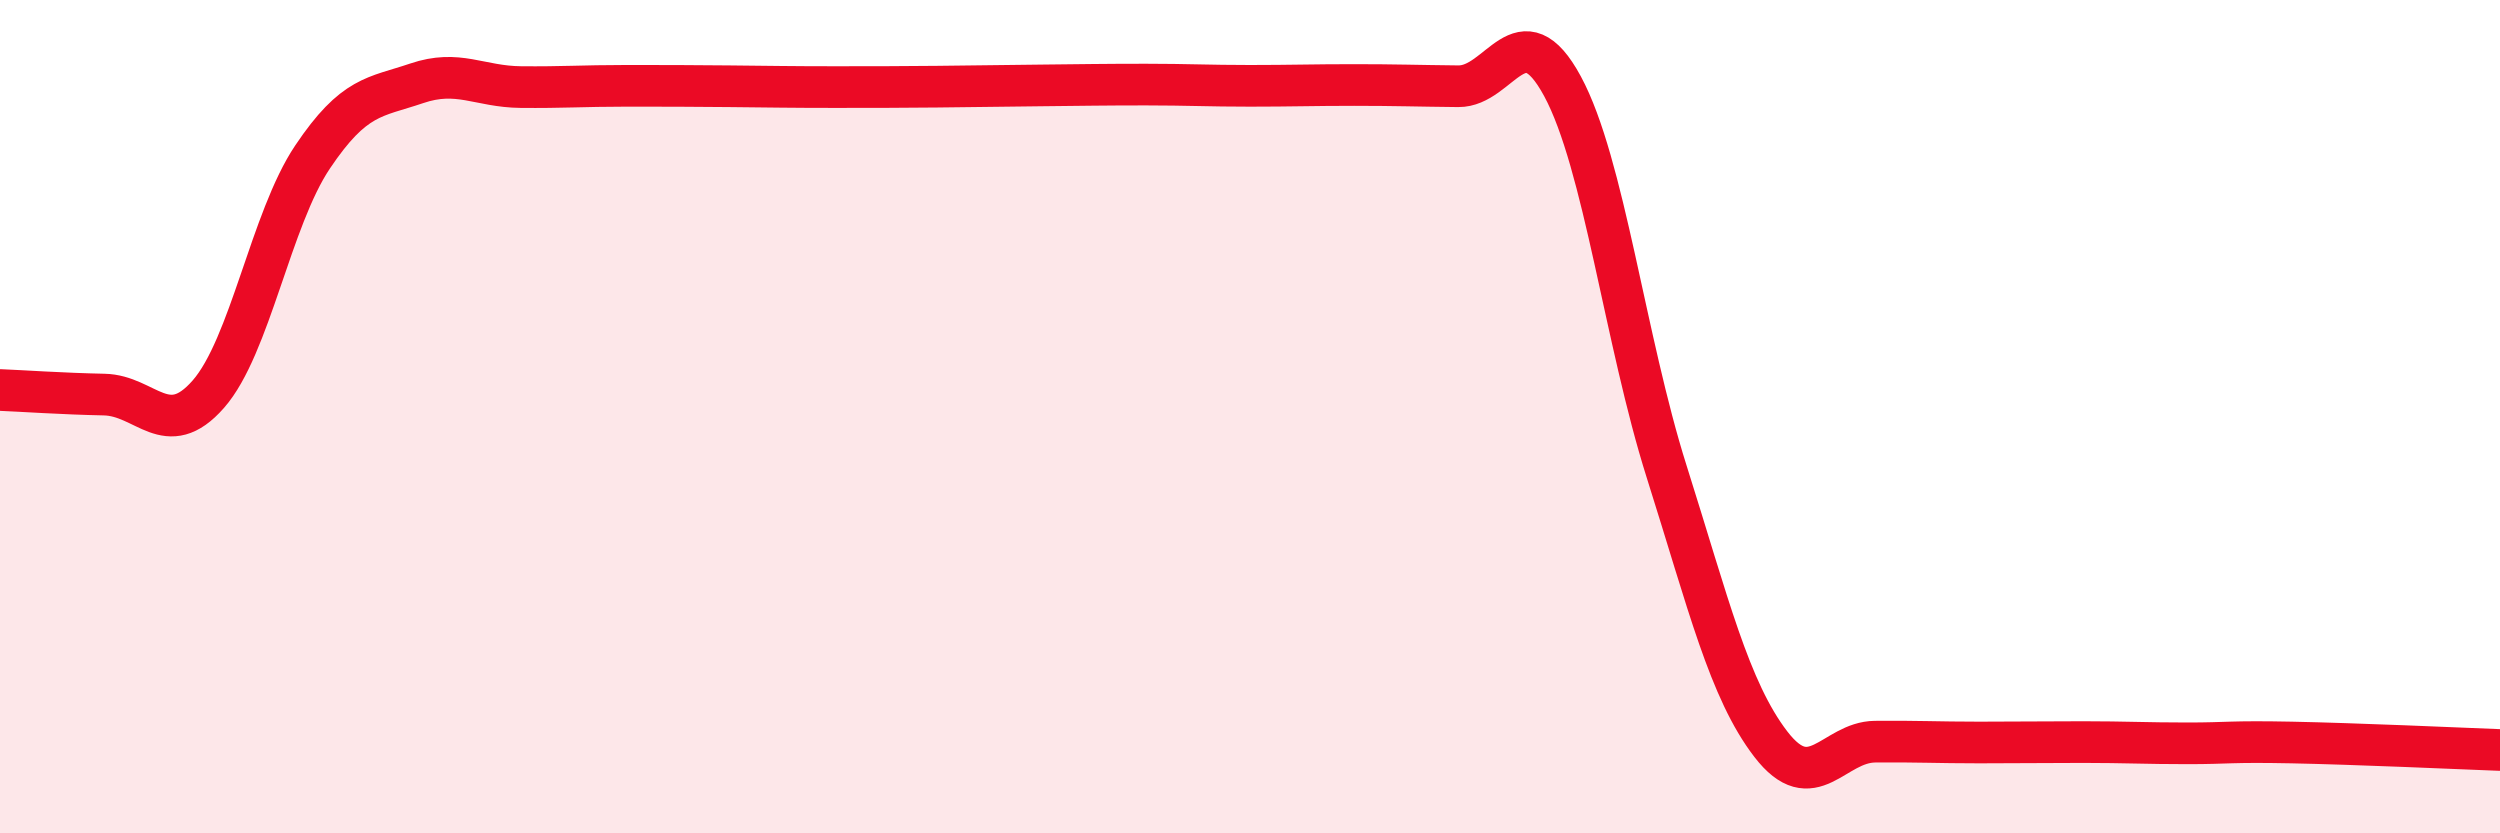
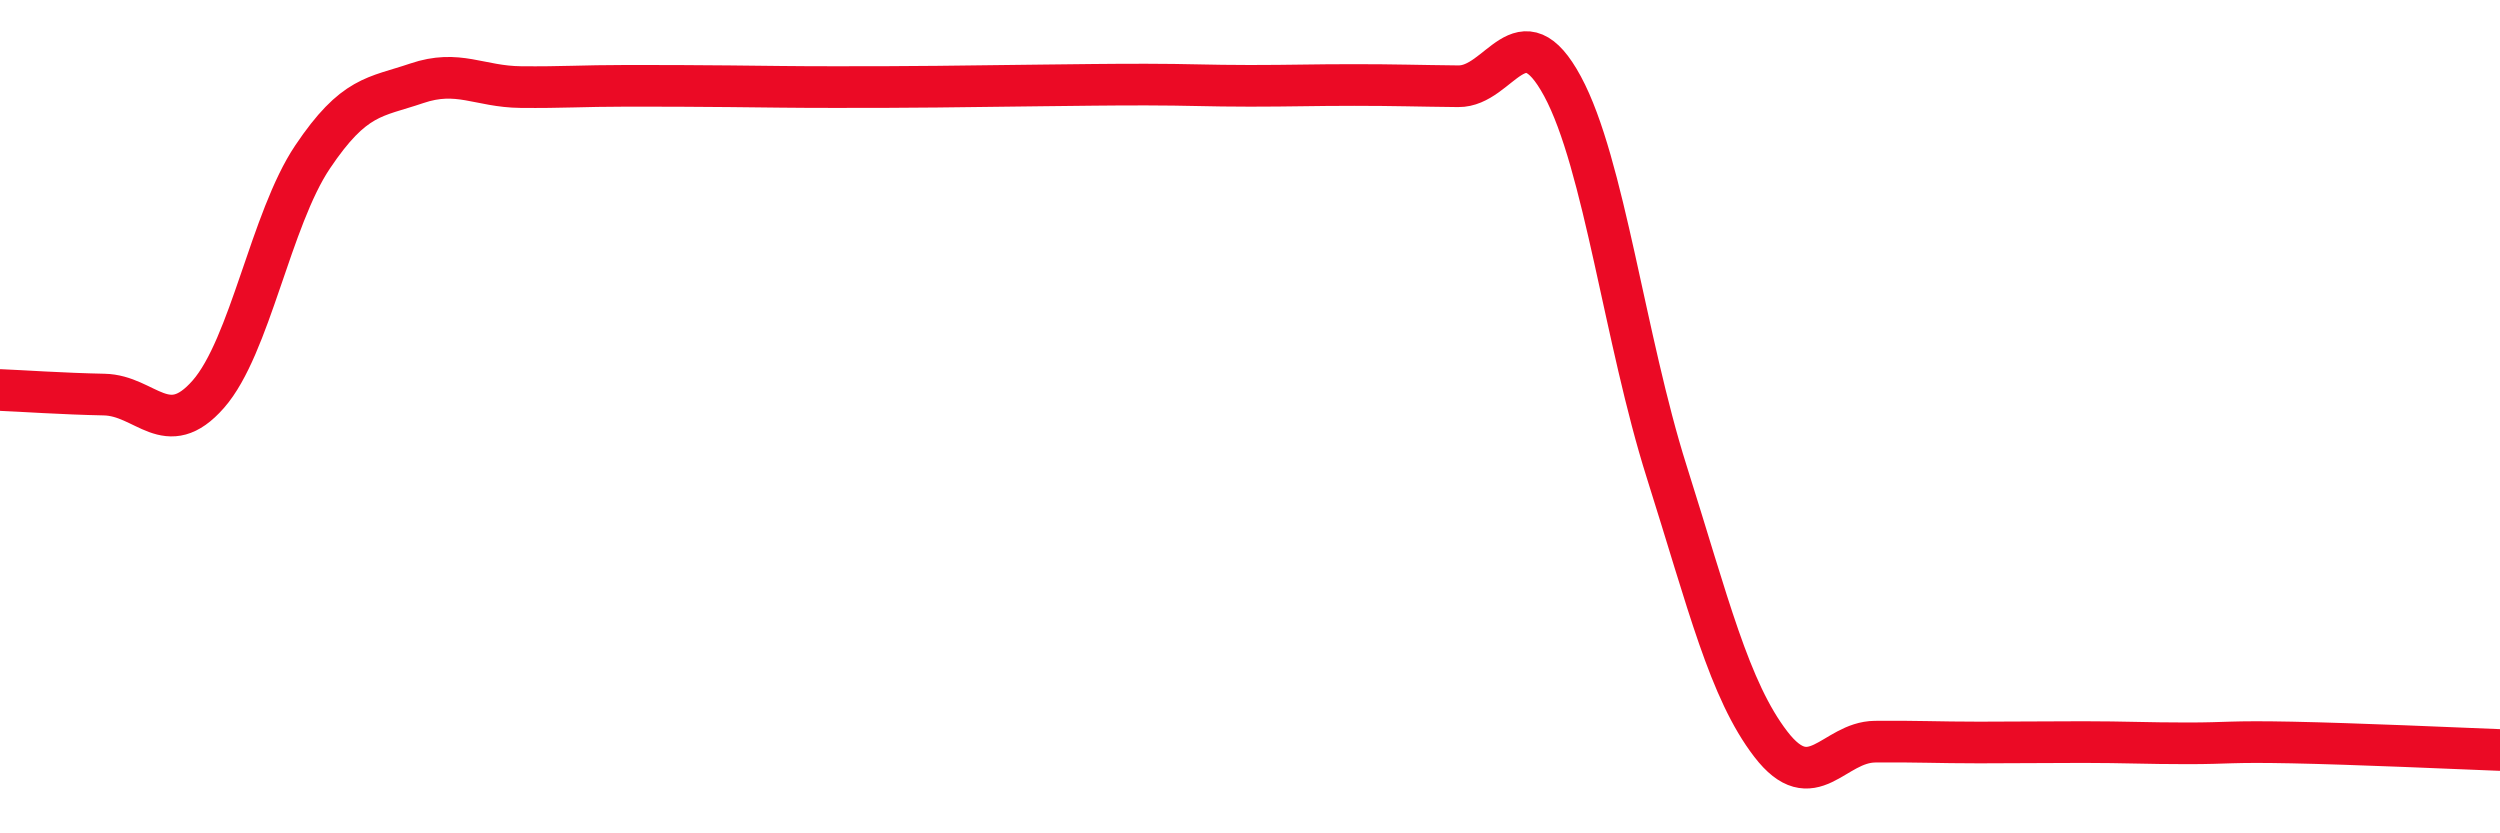
<svg xmlns="http://www.w3.org/2000/svg" width="60" height="20" viewBox="0 0 60 20">
-   <path d="M 0,9.36 C 0.5,9.38 1.5,9.45 2.5,9.47 C 3.5,9.49 4,10.6 5,9.46 C 6,8.32 6.5,5.26 7.5,3.77 C 8.5,2.28 9,2.34 10,2 C 11,1.66 11.5,2.08 12.5,2.09 C 13.5,2.1 14,2.06 15,2.06 C 16,2.06 16.5,2.06 17.5,2.07 C 18.5,2.08 19,2.09 20,2.09 C 21,2.09 21.5,2.09 22.5,2.08 C 23.5,2.07 24,2.06 25,2.05 C 26,2.04 26.5,2.03 27.5,2.03 C 28.5,2.03 29,2.06 30,2.06 C 31,2.06 31.5,2.04 32.5,2.04 C 33.5,2.04 34,2.06 35,2.07 C 36,2.08 36.5,0.22 37.5,2.07 C 38.5,3.92 39,8.16 40,11.32 C 41,14.48 41.5,16.56 42.5,17.86 C 43.5,19.16 44,17.81 45,17.8 C 46,17.79 46.5,17.82 47.5,17.82 C 48.5,17.82 49,17.81 50,17.81 C 51,17.81 51.5,17.84 52.5,17.84 C 53.5,17.84 53.5,17.79 55,17.82 C 56.5,17.85 59,17.96 60,18L60 20L0 20Z" fill="#EB0A25" opacity="0.1" stroke-linecap="round" stroke-linejoin="round" />
  <path d="M 0,9.36 C 0.5,9.38 1.5,9.45 2.5,9.47 C 3.5,9.49 4,10.6 5,9.46 C 6,8.32 6.5,5.26 7.5,3.77 C 8.5,2.28 9,2.34 10,2 C 11,1.66 11.5,2.08 12.5,2.09 C 13.5,2.1 14,2.06 15,2.06 C 16,2.06 16.5,2.06 17.5,2.07 C 18.5,2.08 19,2.09 20,2.09 C 21,2.09 21.5,2.09 22.5,2.08 C 23.5,2.07 24,2.06 25,2.05 C 26,2.04 26.5,2.03 27.5,2.03 C 28.5,2.03 29,2.06 30,2.06 C 31,2.06 31.5,2.04 32.5,2.04 C 33.5,2.04 34,2.06 35,2.07 C 36,2.08 36.5,0.22 37.5,2.07 C 38.5,3.92 39,8.16 40,11.32 C 41,14.48 41.5,16.56 42.5,17.86 C 43.5,19.16 44,17.81 45,17.8 C 46,17.79 46.5,17.82 47.5,17.82 C 48.5,17.82 49,17.81 50,17.81 C 51,17.81 51.5,17.84 52.5,17.84 C 53.5,17.84 53.5,17.79 55,17.82 C 56.5,17.85 59,17.96 60,18" stroke="#EB0A25" stroke-width="1" fill="none" stroke-linecap="round" stroke-linejoin="round" />
</svg>